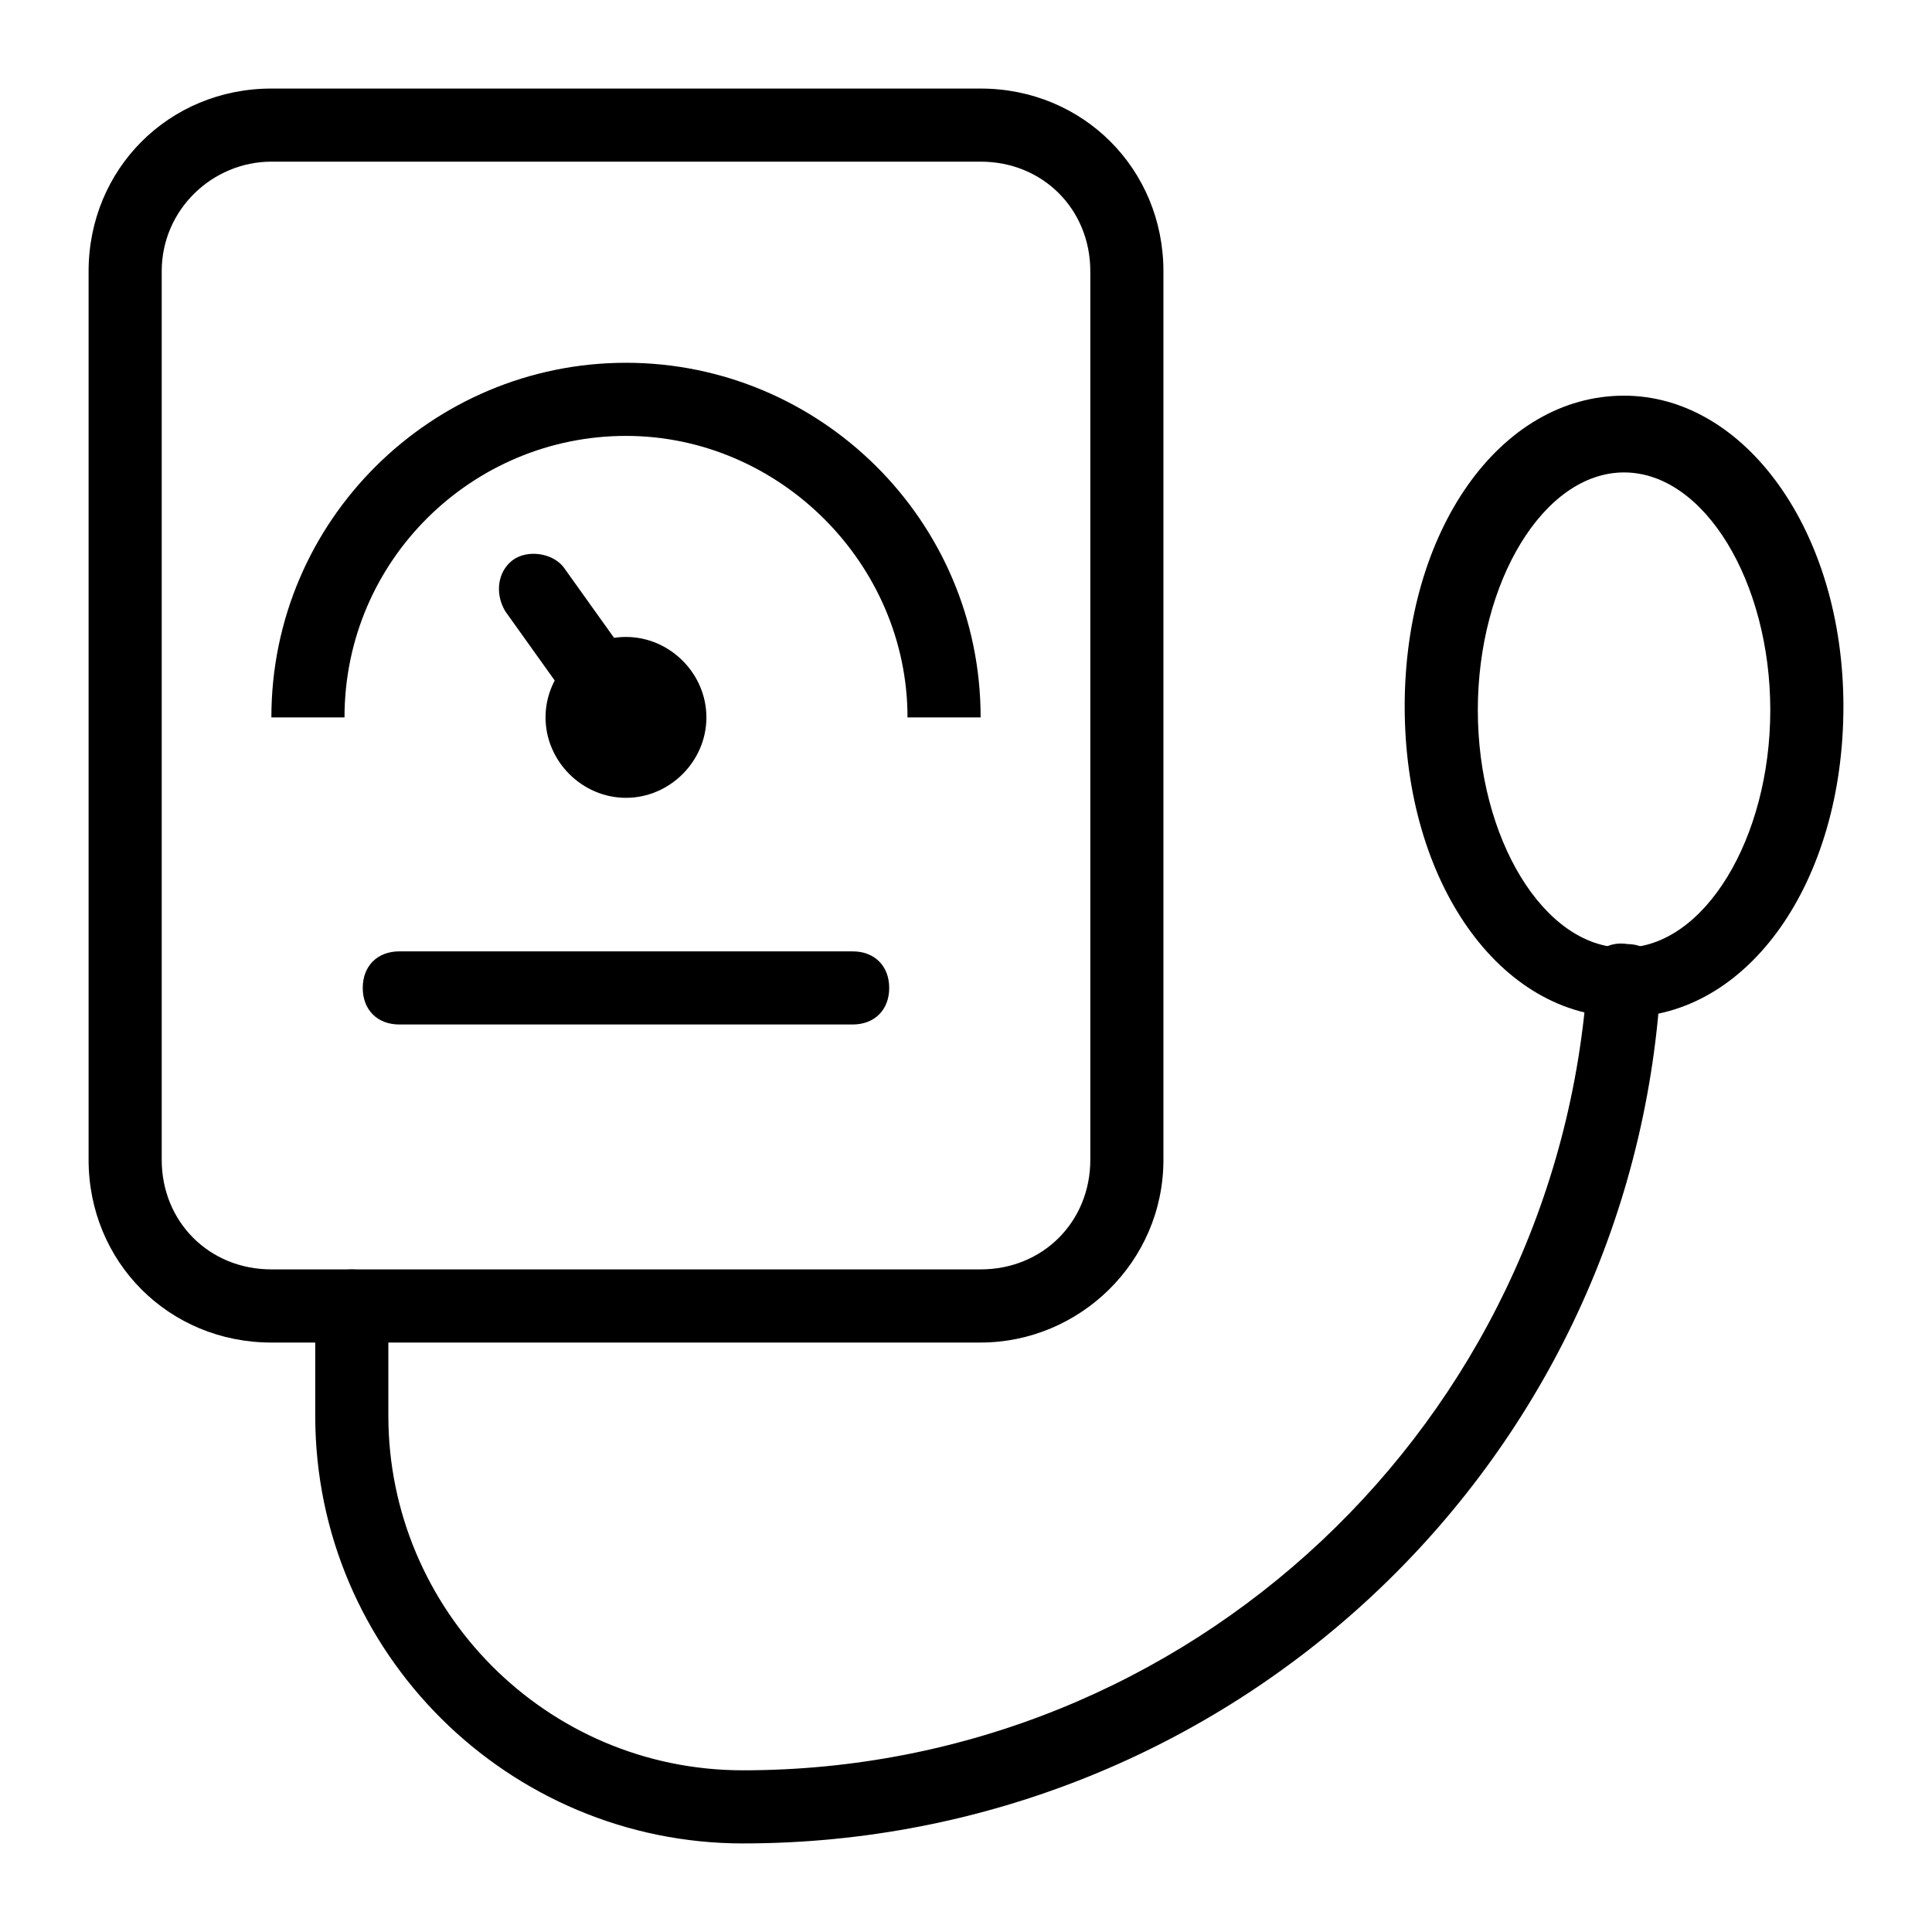
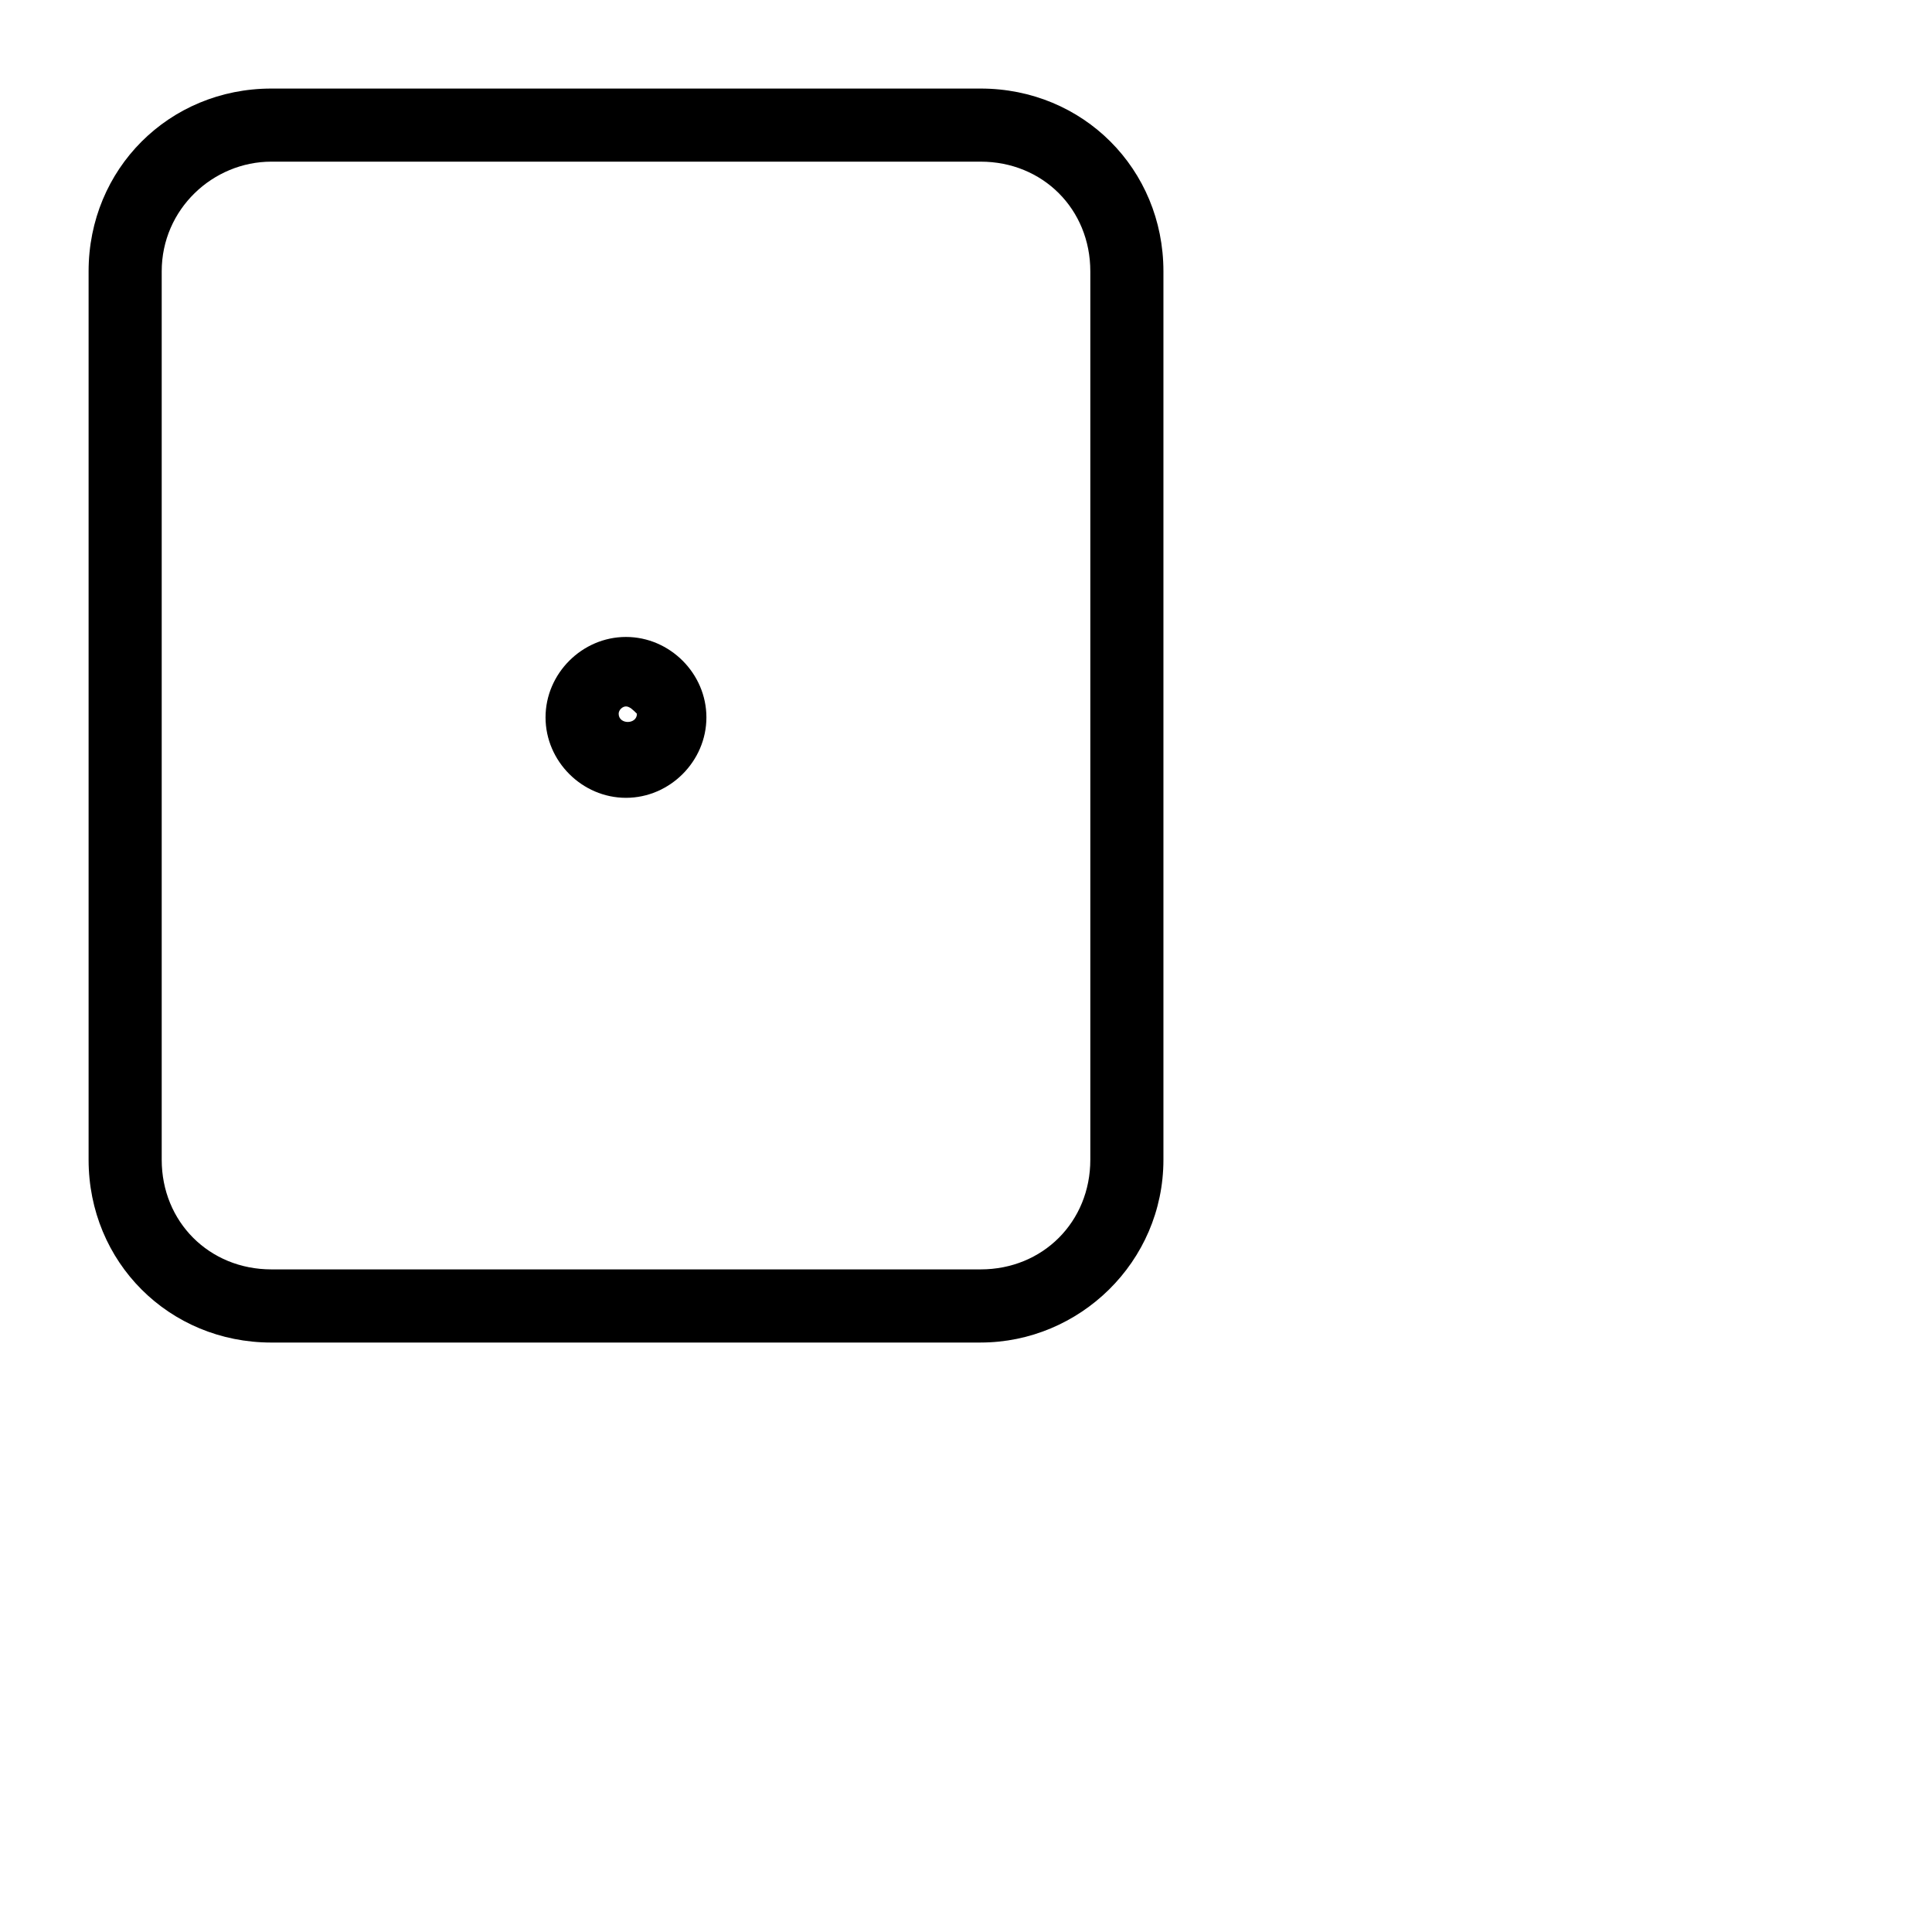
<svg xmlns="http://www.w3.org/2000/svg" fill="#000000" width="800px" height="800px" version="1.1" viewBox="144 144 512 512">
  <g>
    <path d="m403.88 499.79h-187.96c-27.129 0-48.441-21.316-48.441-48.441v-235.44c0-27.129 21.316-48.441 48.441-48.441h187.96c27.129 0 48.441 21.316 48.441 48.441v235.43c0 27.129-22.281 48.445-48.441 48.445zm-187.96-312.95c-15.5 0-29.066 12.598-29.066 29.066v235.43c0 16.469 12.594 29.066 29.066 29.066h187.96c16.469 0 29.066-12.594 29.066-29.066v-235.43c0-16.469-12.594-29.066-29.066-29.066z" />
-     <path d="m403.88 334.12h-19.379c0-40.691-33.91-74.602-74.602-74.602-40.691-0.004-74.602 32.938-74.602 74.602h-19.379c0-52.32 42.629-93.98 93.98-93.98 51.348 0 93.98 41.66 93.98 93.98z" />
-     <path d="m309.89 343.8c-2.906 0-5.812-0.969-7.75-3.875l-24.223-33.91c-2.906-4.844-1.938-10.656 1.938-13.562s10.656-1.938 13.562 1.938l24.223 33.91c2.906 4.844 1.938 10.656-1.938 13.562-1.938 0.969-3.875 1.938-5.812 1.938z" />
    <path d="m309.89 355.43c-11.625 0-21.316-9.688-21.316-21.316 0-11.625 9.688-21.316 21.316-21.316 11.625 0 21.316 9.688 21.316 21.316 0 11.629-9.691 21.316-21.316 21.316zm0-24.219c-0.969 0-1.938 0.969-1.938 1.938 0 2.906 4.844 2.906 4.844 0-0.969-0.969-1.938-1.938-2.906-1.938z" />
-     <path d="m574.39 413.56c-32.941 0-58.133-35.848-58.133-82.352 0-46.504 25.191-82.352 58.133-82.352 31.973 0 58.133 35.848 58.133 82.352 0 46.504-25.191 82.352-58.133 82.352zm0-144.36c-21.316 0-38.754 29.066-38.754 62.977 0 33.91 17.441 62.977 38.754 62.977 21.316 0 38.754-29.066 38.754-62.977 0-33.91-17.438-62.977-38.754-62.977z" />
-     <path d="m340.9 632.53c-62.008 0-113.36-50.383-113.36-113.36v-29.066c0-5.812 3.875-9.688 9.688-9.688s9.688 3.875 9.688 9.688v29.066c0 51.352 41.66 93.98 93.98 93.98 118.2 0 216.06-92.043 223.81-210.24 0-5.812 4.844-9.688 10.656-8.719 5.812 0 9.688 4.844 8.719 10.656-7.75 127.89-114.32 227.68-243.18 227.68z" />
-     <path d="m369.96 415.5h-120.14c-5.812 0-9.688-3.875-9.688-9.688s3.875-9.688 9.688-9.688h120.14c5.812 0 9.688 3.875 9.688 9.688s-3.875 9.688-9.688 9.688z" />
  </g>
</svg>